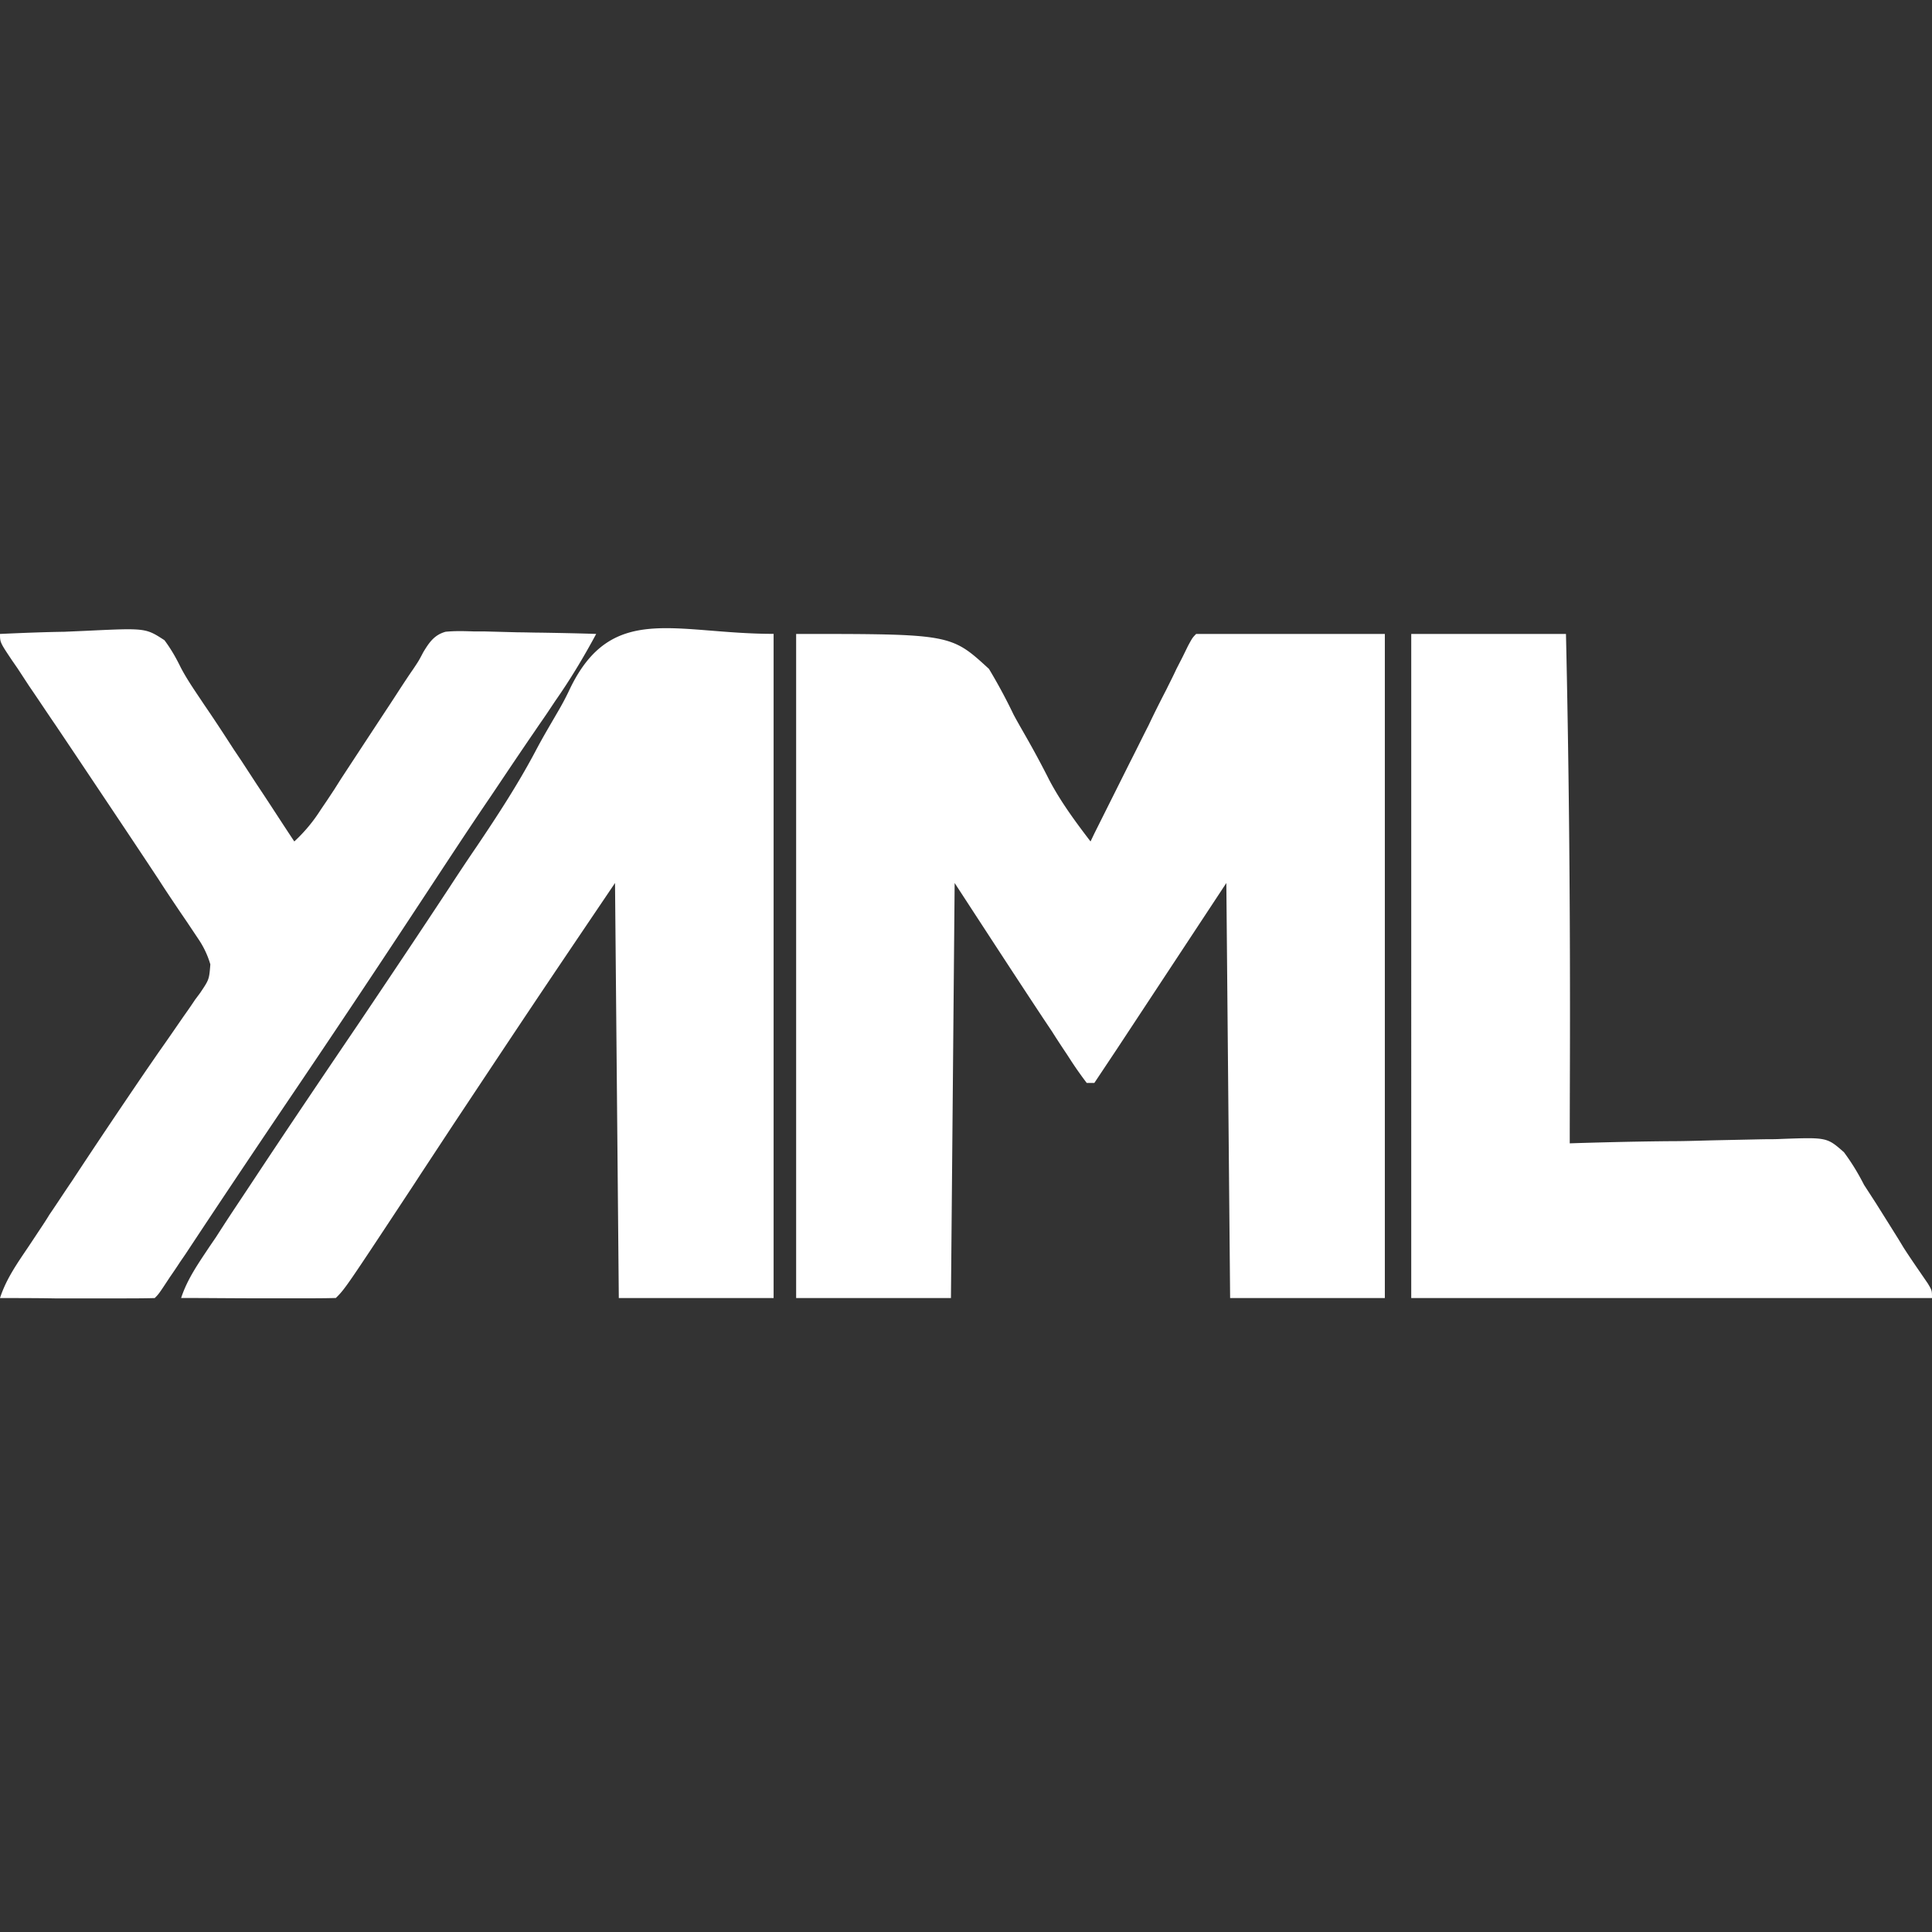
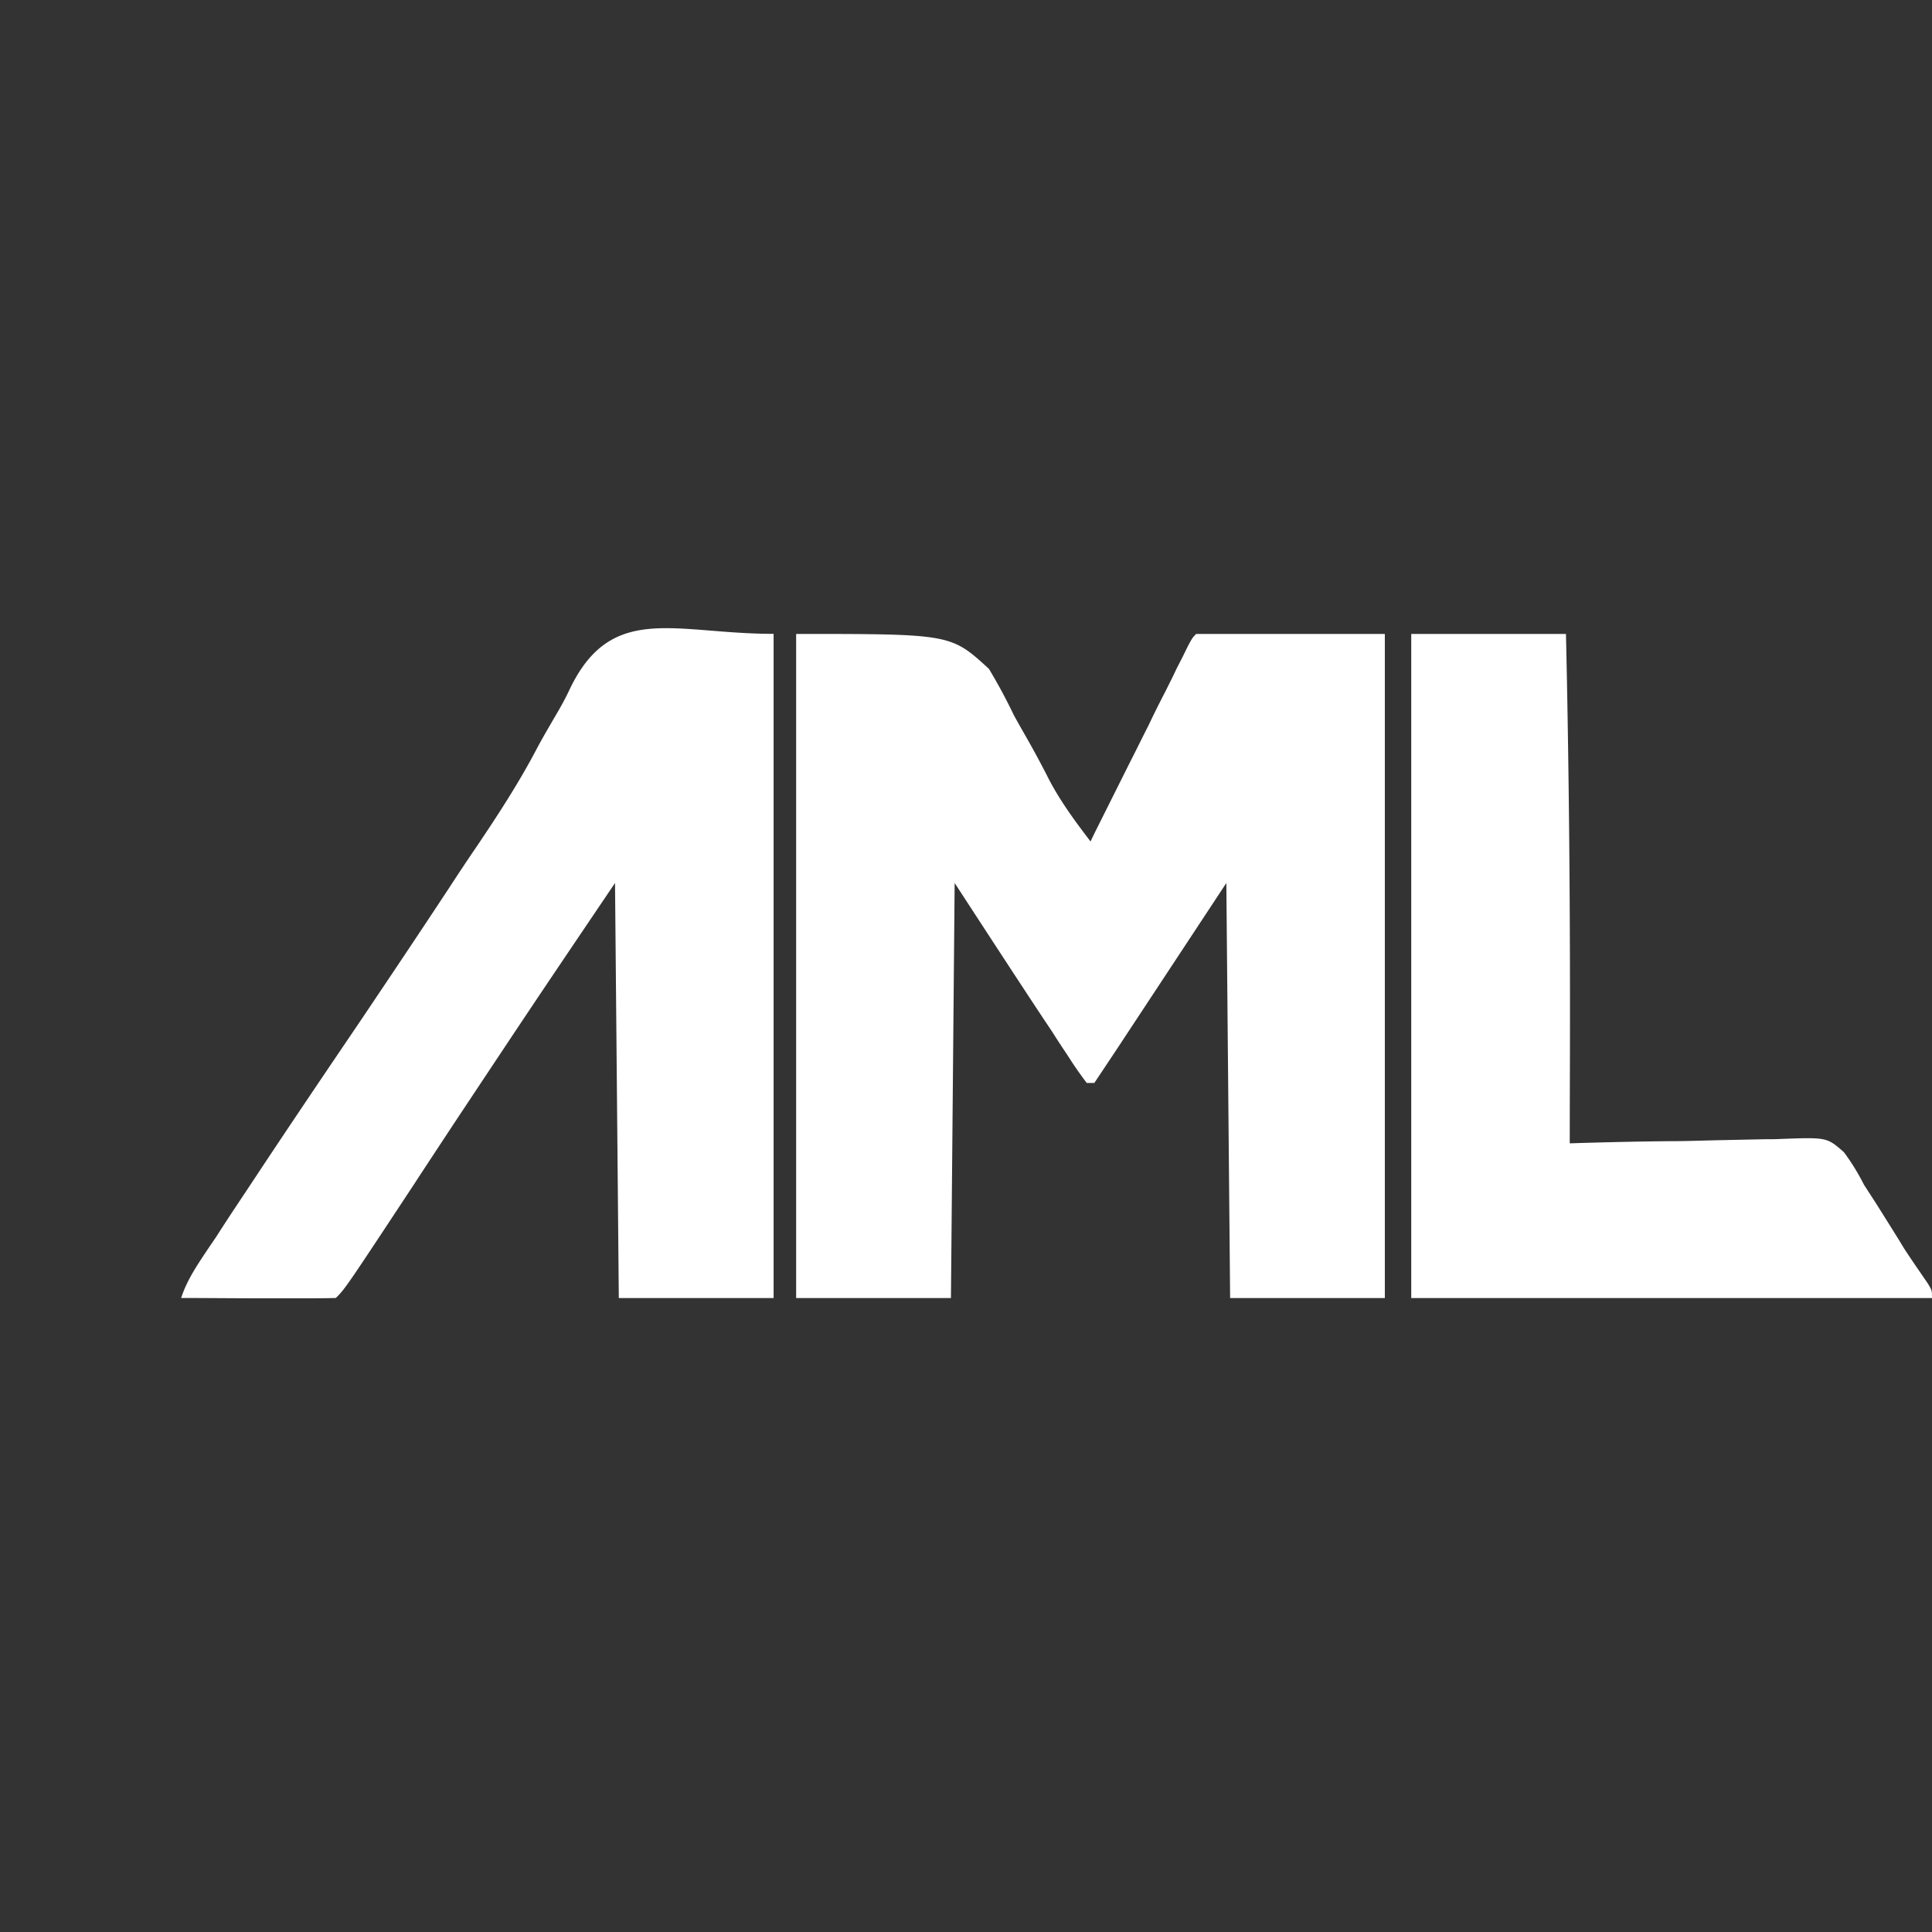
<svg xmlns="http://www.w3.org/2000/svg" width="24" height="24">
  <rect width="100%" height="100%" fill="#333333" stroke="none" />
  <path d="M9.89 7.875c1.922 0 1.922 0 2.395.434.11.183.211.37.305.566.05.094.105.188.16.285.098.172.195.352.285.531.145.274.324.516.512.762l.047-.098.445-.89c.078-.152.152-.305.23-.457.07-.149.145-.297.22-.442.042-.086.085-.168.124-.254l.078-.152.067-.137c.055-.101.055-.101.101-.148h2.344v8.25h-1.922l-.047-5.156-1.359 2.062-.281.422H13.5a4.727 4.727 0 0 1-.191-.27l-.055-.085c-.063-.094-.125-.188-.184-.282l-.117-.175c-.367-.555-.73-1.114-1.094-1.672l-.046 5.156H9.89Zm-.28 0v8.25H7.687l-.047-5.156C6.633 12.46 6.633 12.46 5.637 13.96l-.414.629-.078.12c-.856 1.298-.856 1.298-.973 1.415-.14.004-.281.004-.426.004H3.207c-.32 0-.637-.004-.957-.004.078-.238.215-.43.352-.637l.082-.12a23.2 23.2 0 0 1 .261-.4l.184-.277c.441-.668.89-1.332 1.34-1.996.37-.55.742-1.105 1.11-1.664.112-.172.226-.344.343-.515.258-.383.508-.766.726-1.176.094-.18.2-.356.301-.531.047-.082.09-.164.13-.25.519-1.079 1.304-.684 2.53-.684Zm7.921 0h1.922c.035 1.547.05 3.094.05 4.64v.13c0 .52-.003 1.039-.003 1.558l.121-.004c.383-.011.762-.02 1.145-.023.195 0 .39-.008.586-.012l.566-.012c.07 0 .145 0 .215-.004.562-.02.562-.02.773.165.098.132.176.261.25.406l.149.23.14.223.137.219.066.109c.098.152.2.297.301.445.051.086.051.086.051.18h-6.469Zm0 0" style="stroke:none;fill-rule:nonzero;fill:#fff;fill-opacity:1" />
-   <path d="M0 7.875c.266-.012.535-.023.8-.027l.274-.012c.735-.035.735-.035.969.117.082.11.144.219.203.34.086.164.192.312.293.465.094.137.184.273.273.41l.094.145.094.14.191.293c.157.234.309.473.465.707a1.98 1.98 0 0 0 .328-.394l.082-.121.086-.13.086-.136.282-.43.28-.426c.06-.09.118-.18.173-.265.054-.082.105-.16.16-.239.07-.105.07-.105.125-.21.074-.122.137-.215.277-.254.121-.012.235-.008.356-.004h.132l.415.011c.093 0 .187.004.28.004.231.004.458.008.688.016-.156.29-.32.563-.508.832l-.078.117c-.054.082-.113.164-.168.246-.156.227-.308.453-.46.68l-.094.14c-.328.481-.645.97-.965 1.454a216.18 216.18 0 0 1-1.543 2.312c-.43.637-.86 1.278-1.285 1.922l-.07.102c-.04.062-.083.125-.126.187-.136.207-.136.207-.187.258-.14.004-.281.004-.426.004H.68c-.227-.004-.453-.004-.68-.004.078-.242.219-.438.36-.648l.081-.122c.059-.09.118-.175.172-.265.094-.137.184-.277.278-.414.3-.457.605-.91.914-1.364l.164-.238c.105-.148.207-.297.312-.449.047-.066.094-.133.14-.203l.067-.09c.11-.164.11-.164.125-.352a1.115 1.115 0 0 0-.144-.308l-.149-.223-.082-.12c-.09-.134-.18-.267-.265-.4-.34-.515-.684-1.027-1.028-1.542l-.257-.383c-.11-.16-.215-.32-.325-.48l-.144-.22-.067-.097C0 7.98 0 7.98 0 7.875Zm0 0" style="stroke:none;fill-rule:nonzero;fill:#fff;fill-opacity:1" />
</svg>